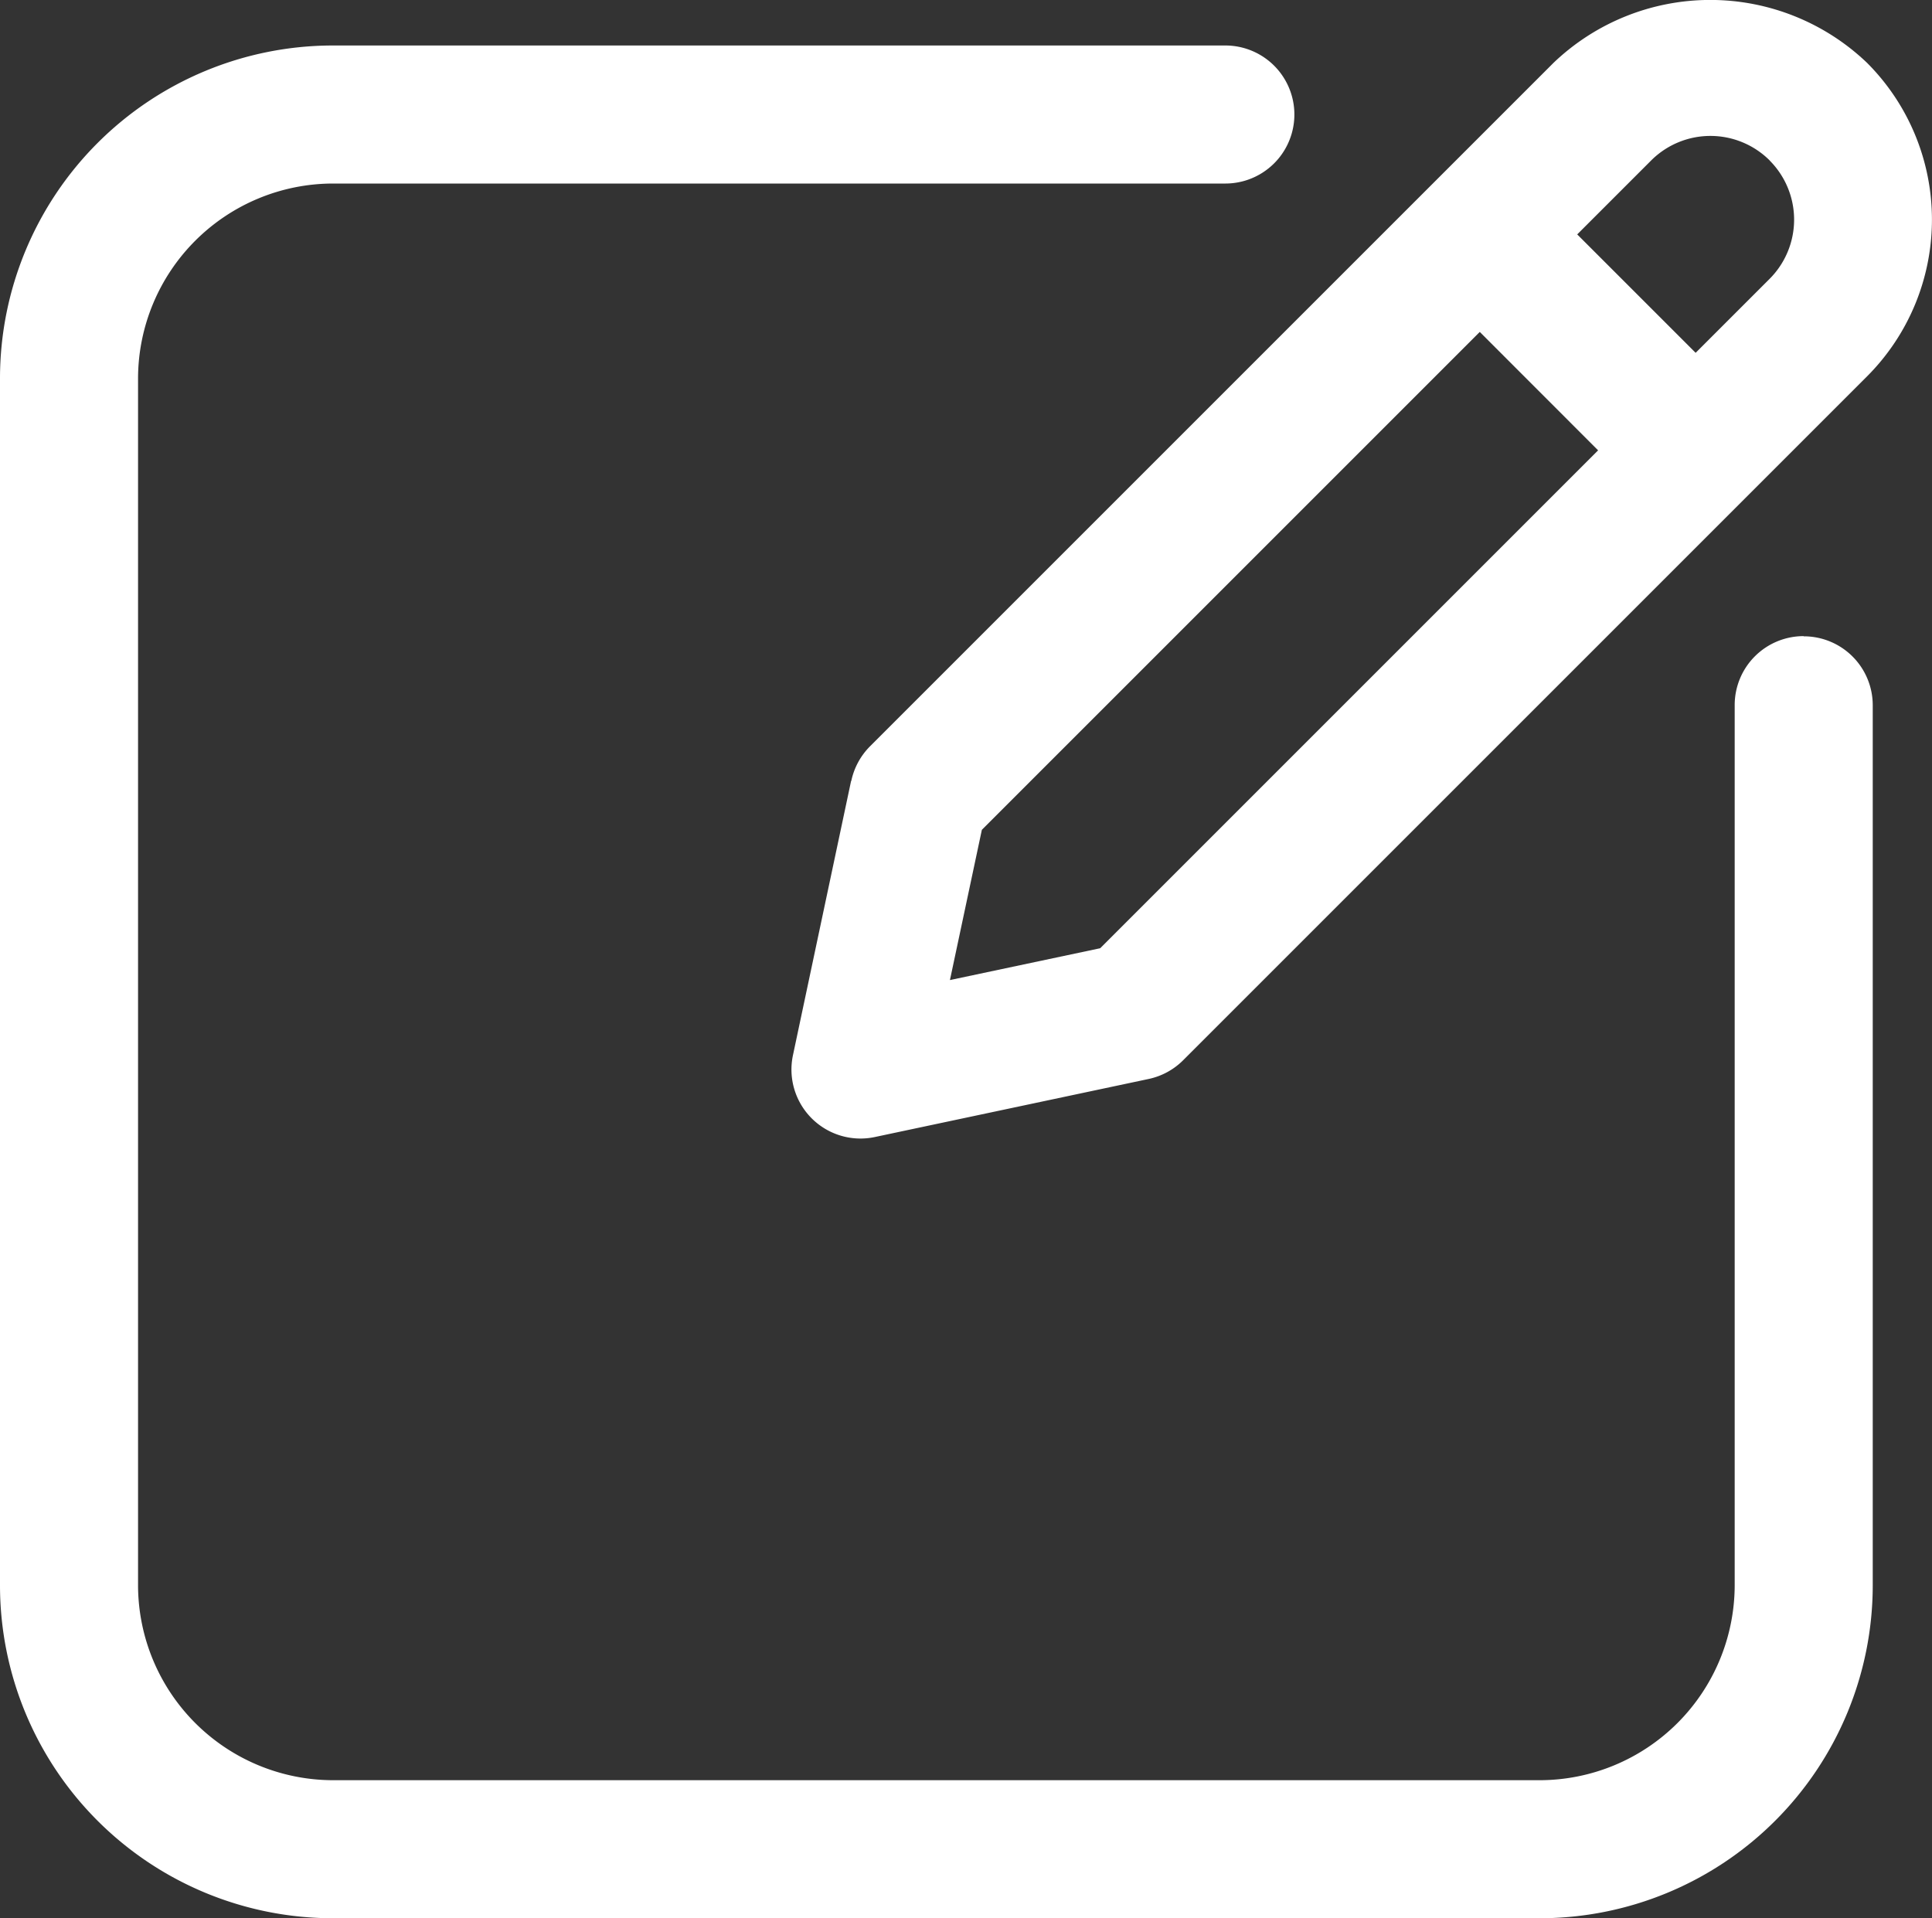
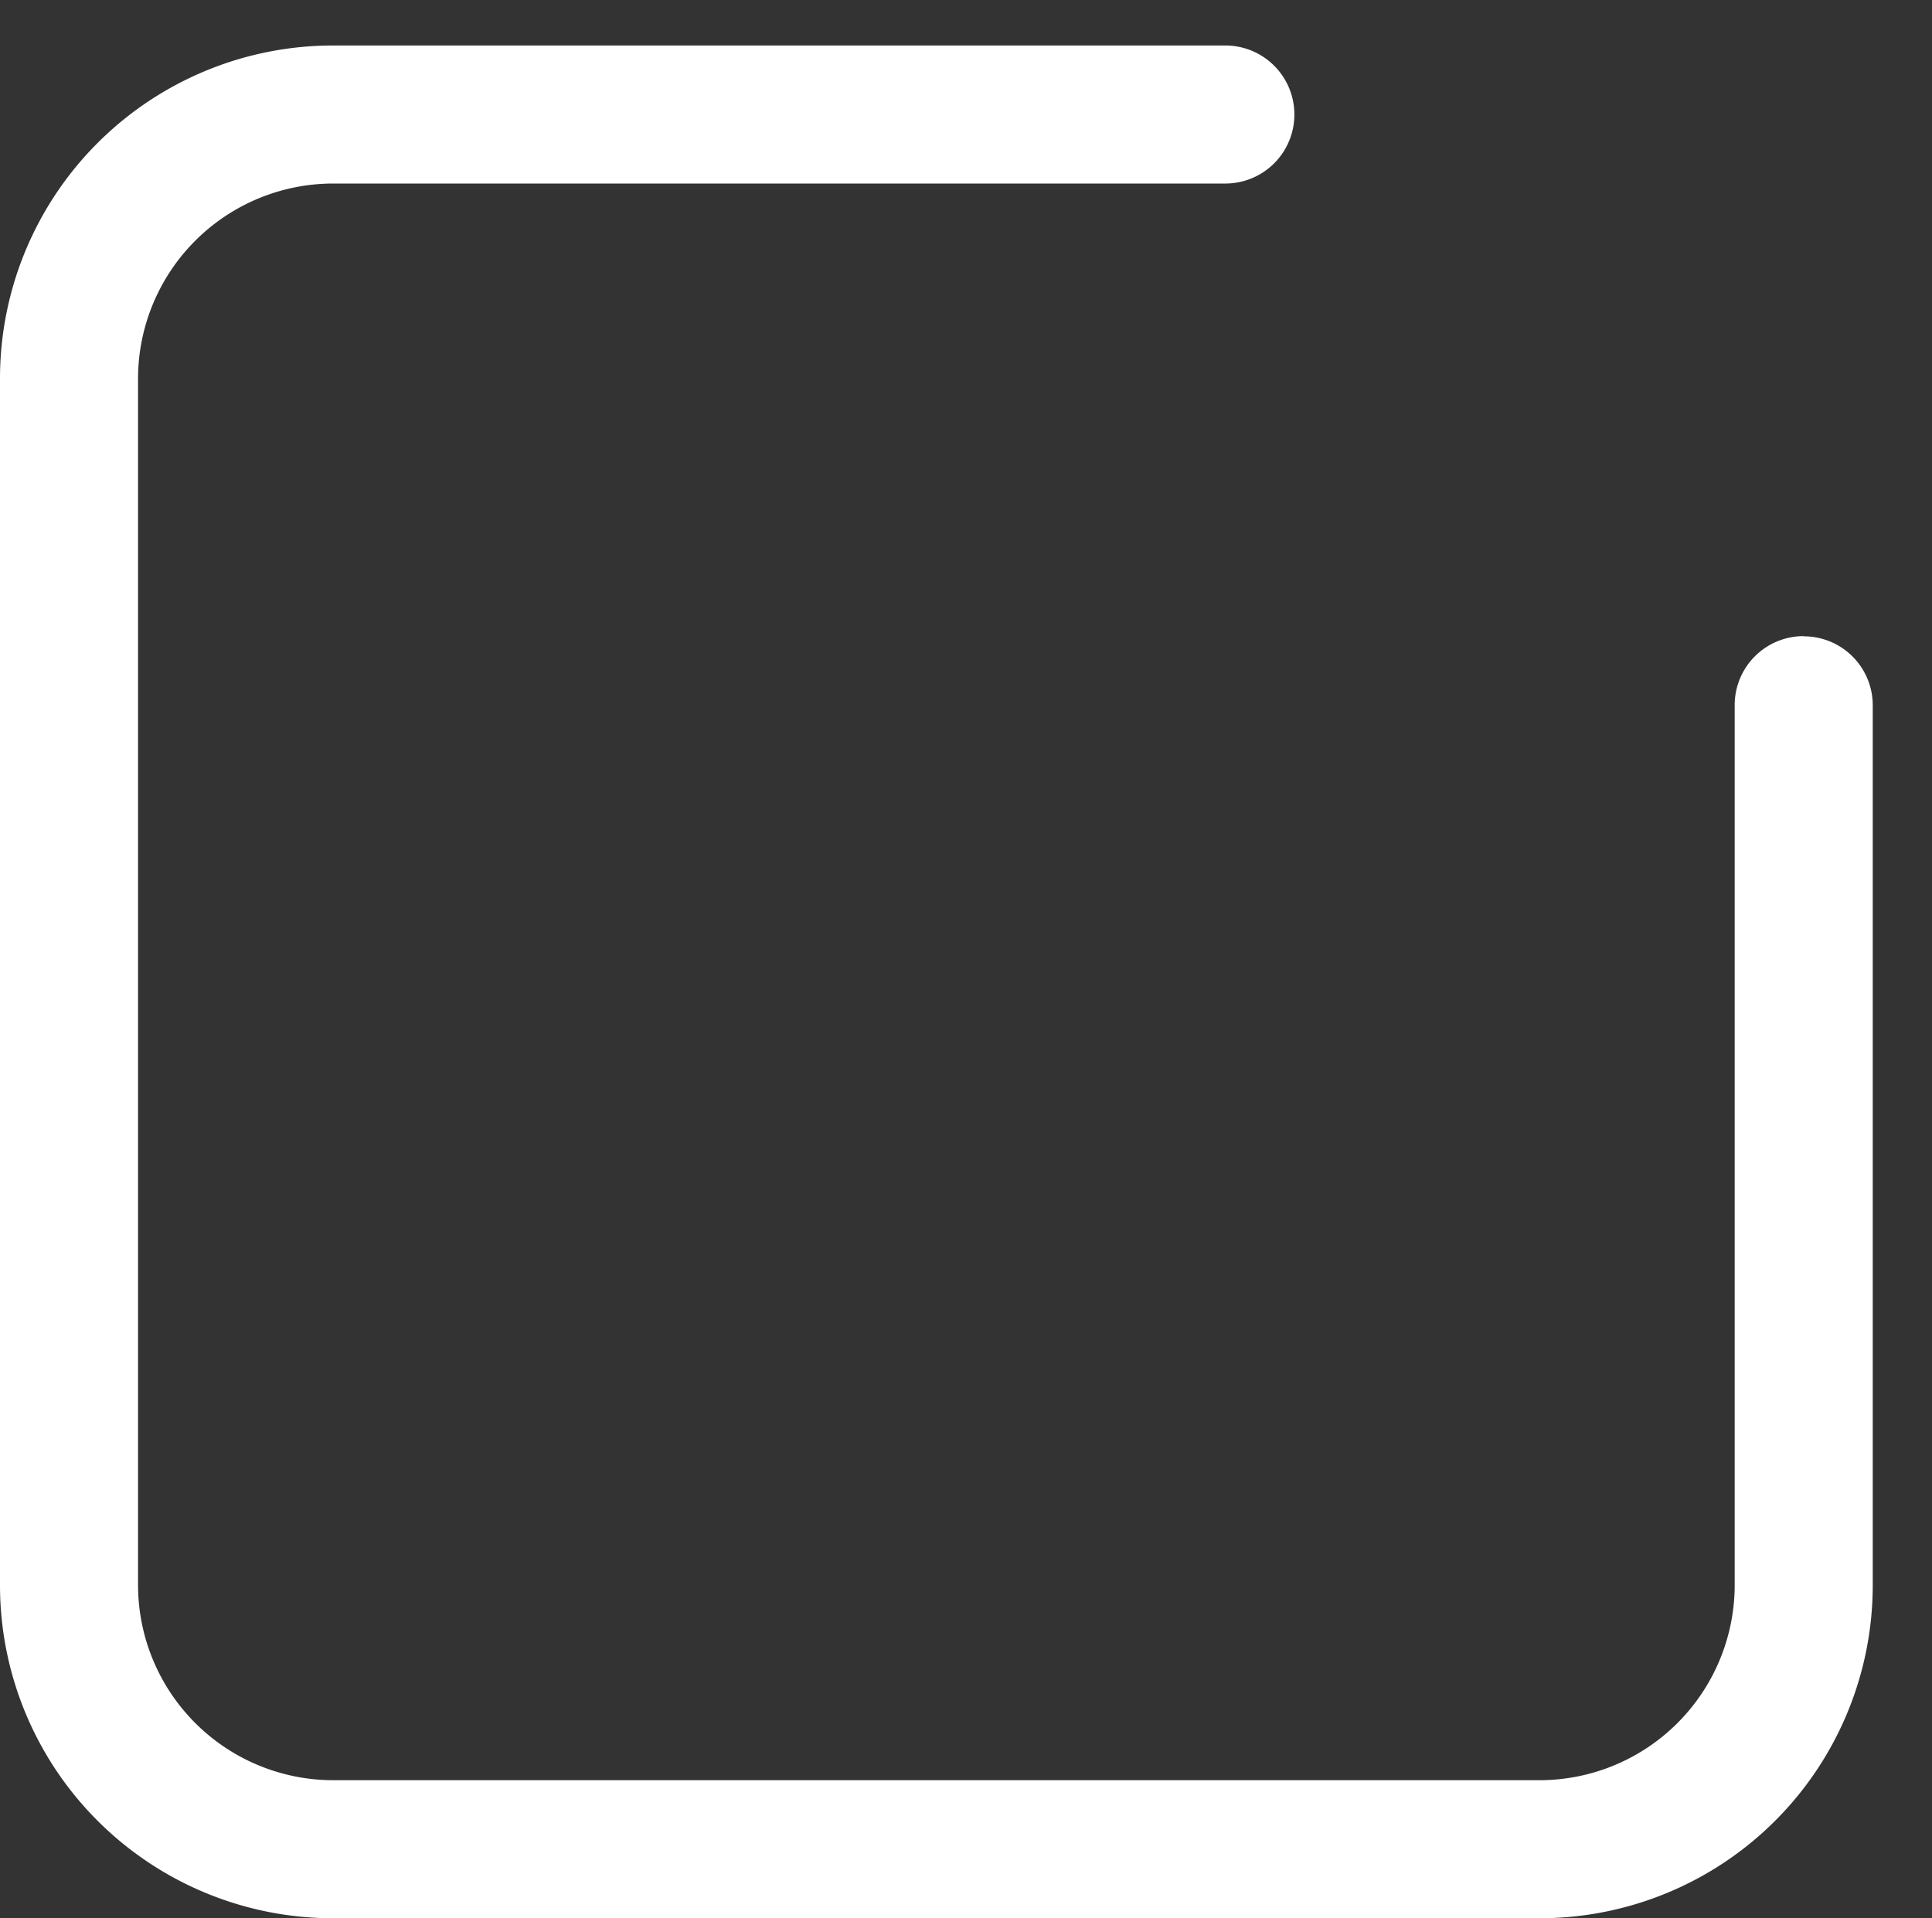
<svg xmlns="http://www.w3.org/2000/svg" width="19.789" height="19.649" viewBox="0 0 19.789 19.649">
  <rect x="0" y="0" width="19.789" height="19.649" fill="#333333" stroke="none" />
  <g id="edit" transform="translate(-2.249 -1.781)">
    <path id="Path_6" data-name="Path 6" d="M20.724,8.491a.706.706,0,0,0-.707.707v9.019a2,2,0,0,1-1.993,1.993H5.656a2,2,0,0,1-1.993-1.993V5.848A2,2,0,0,1,5.656,3.855H14.8a.707.707,0,0,0,0-1.414H5.656A3.411,3.411,0,0,0,2.249,5.848V18.217a3.411,3.411,0,0,0,3.407,3.407H18.024a3.411,3.411,0,0,0,3.407-3.407V9.2a.706.706,0,0,0-.707-.707Z" transform="translate(0 -0.194)" fill="#fff" />
-     <path id="Path_7" data-name="Path 7" d="M14.329,9.783l-.595,2.807a.707.707,0,0,0,.838.838l2.806-.595a.707.707,0,0,0,.353-.192l7.005-7.005a2.272,2.272,0,0,0,0-3.211,2.323,2.323,0,0,0-3.212,0l-7,7a.71.71,0,0,0-.192.353Zm9.409-6.358a.858.858,0,0,1,0,1.212l-.758.758L21.767,4.182l.758-.758a.859.859,0,0,1,1.213,0Zm-8.069,6.856,5.1-5.1,1.212,1.213-5.1,5.1-1.539.326Z" transform="translate(-3.363)" fill="#fff" />
  </g>
</svg>